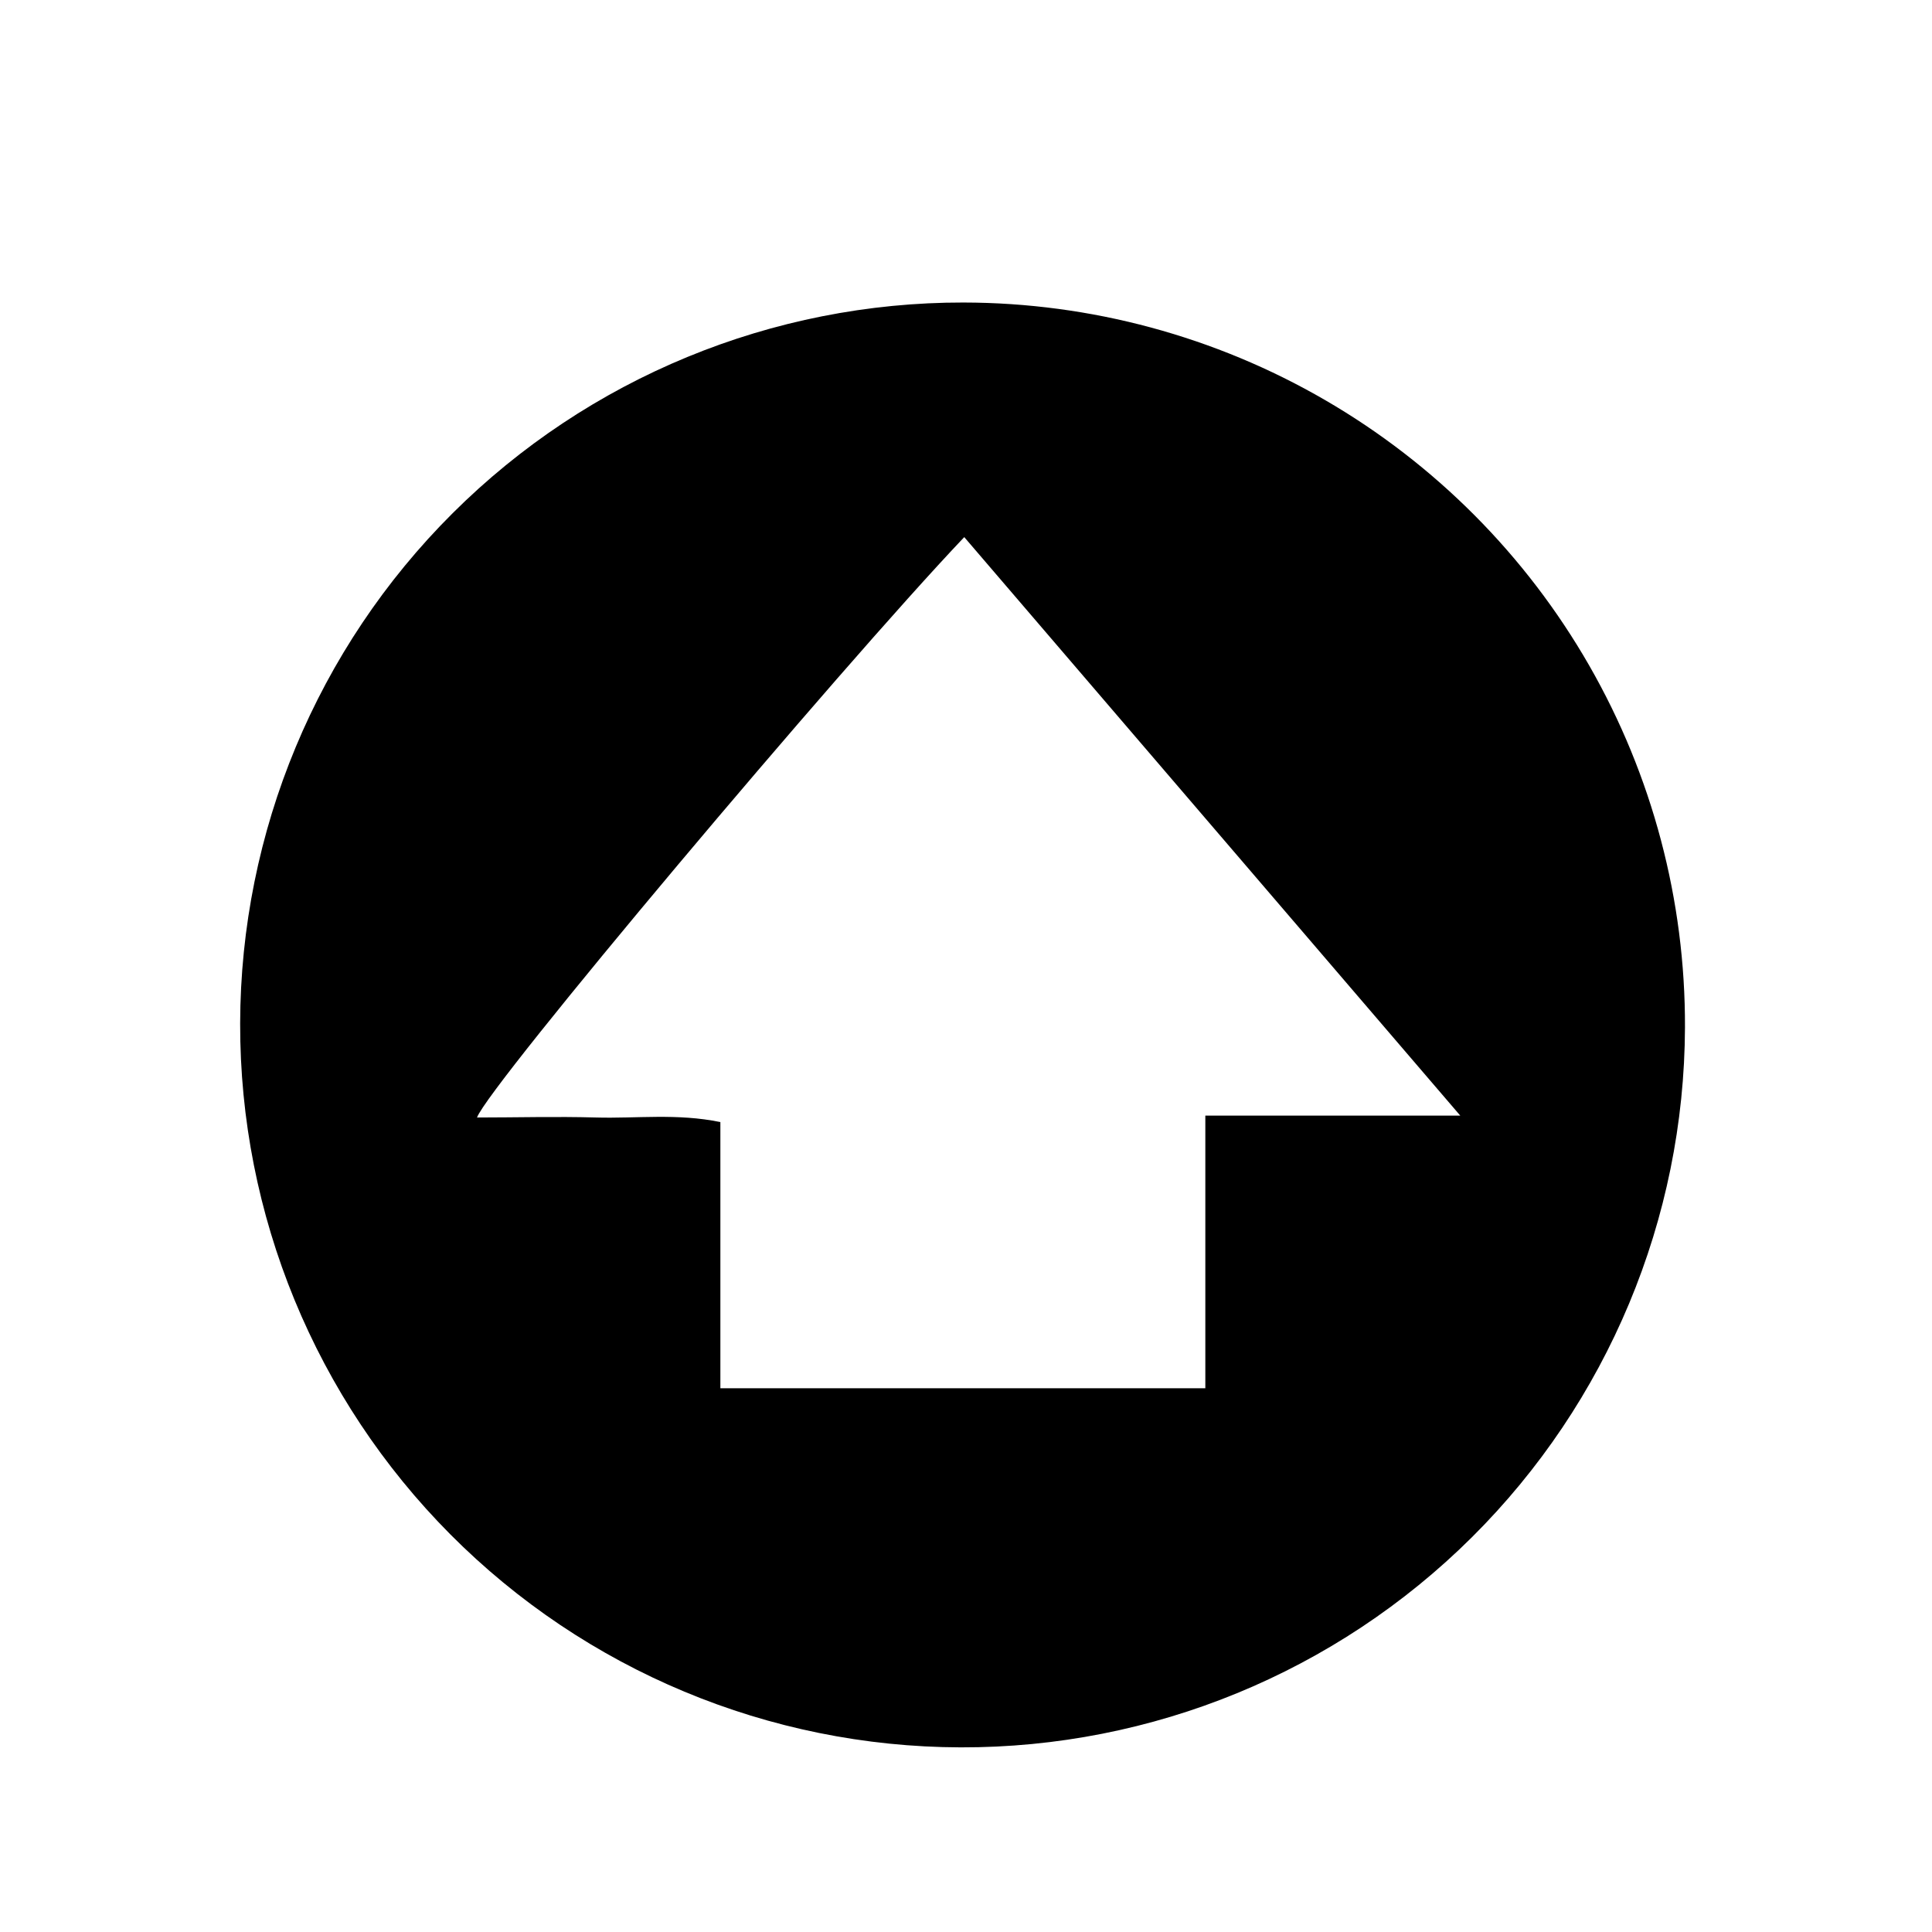
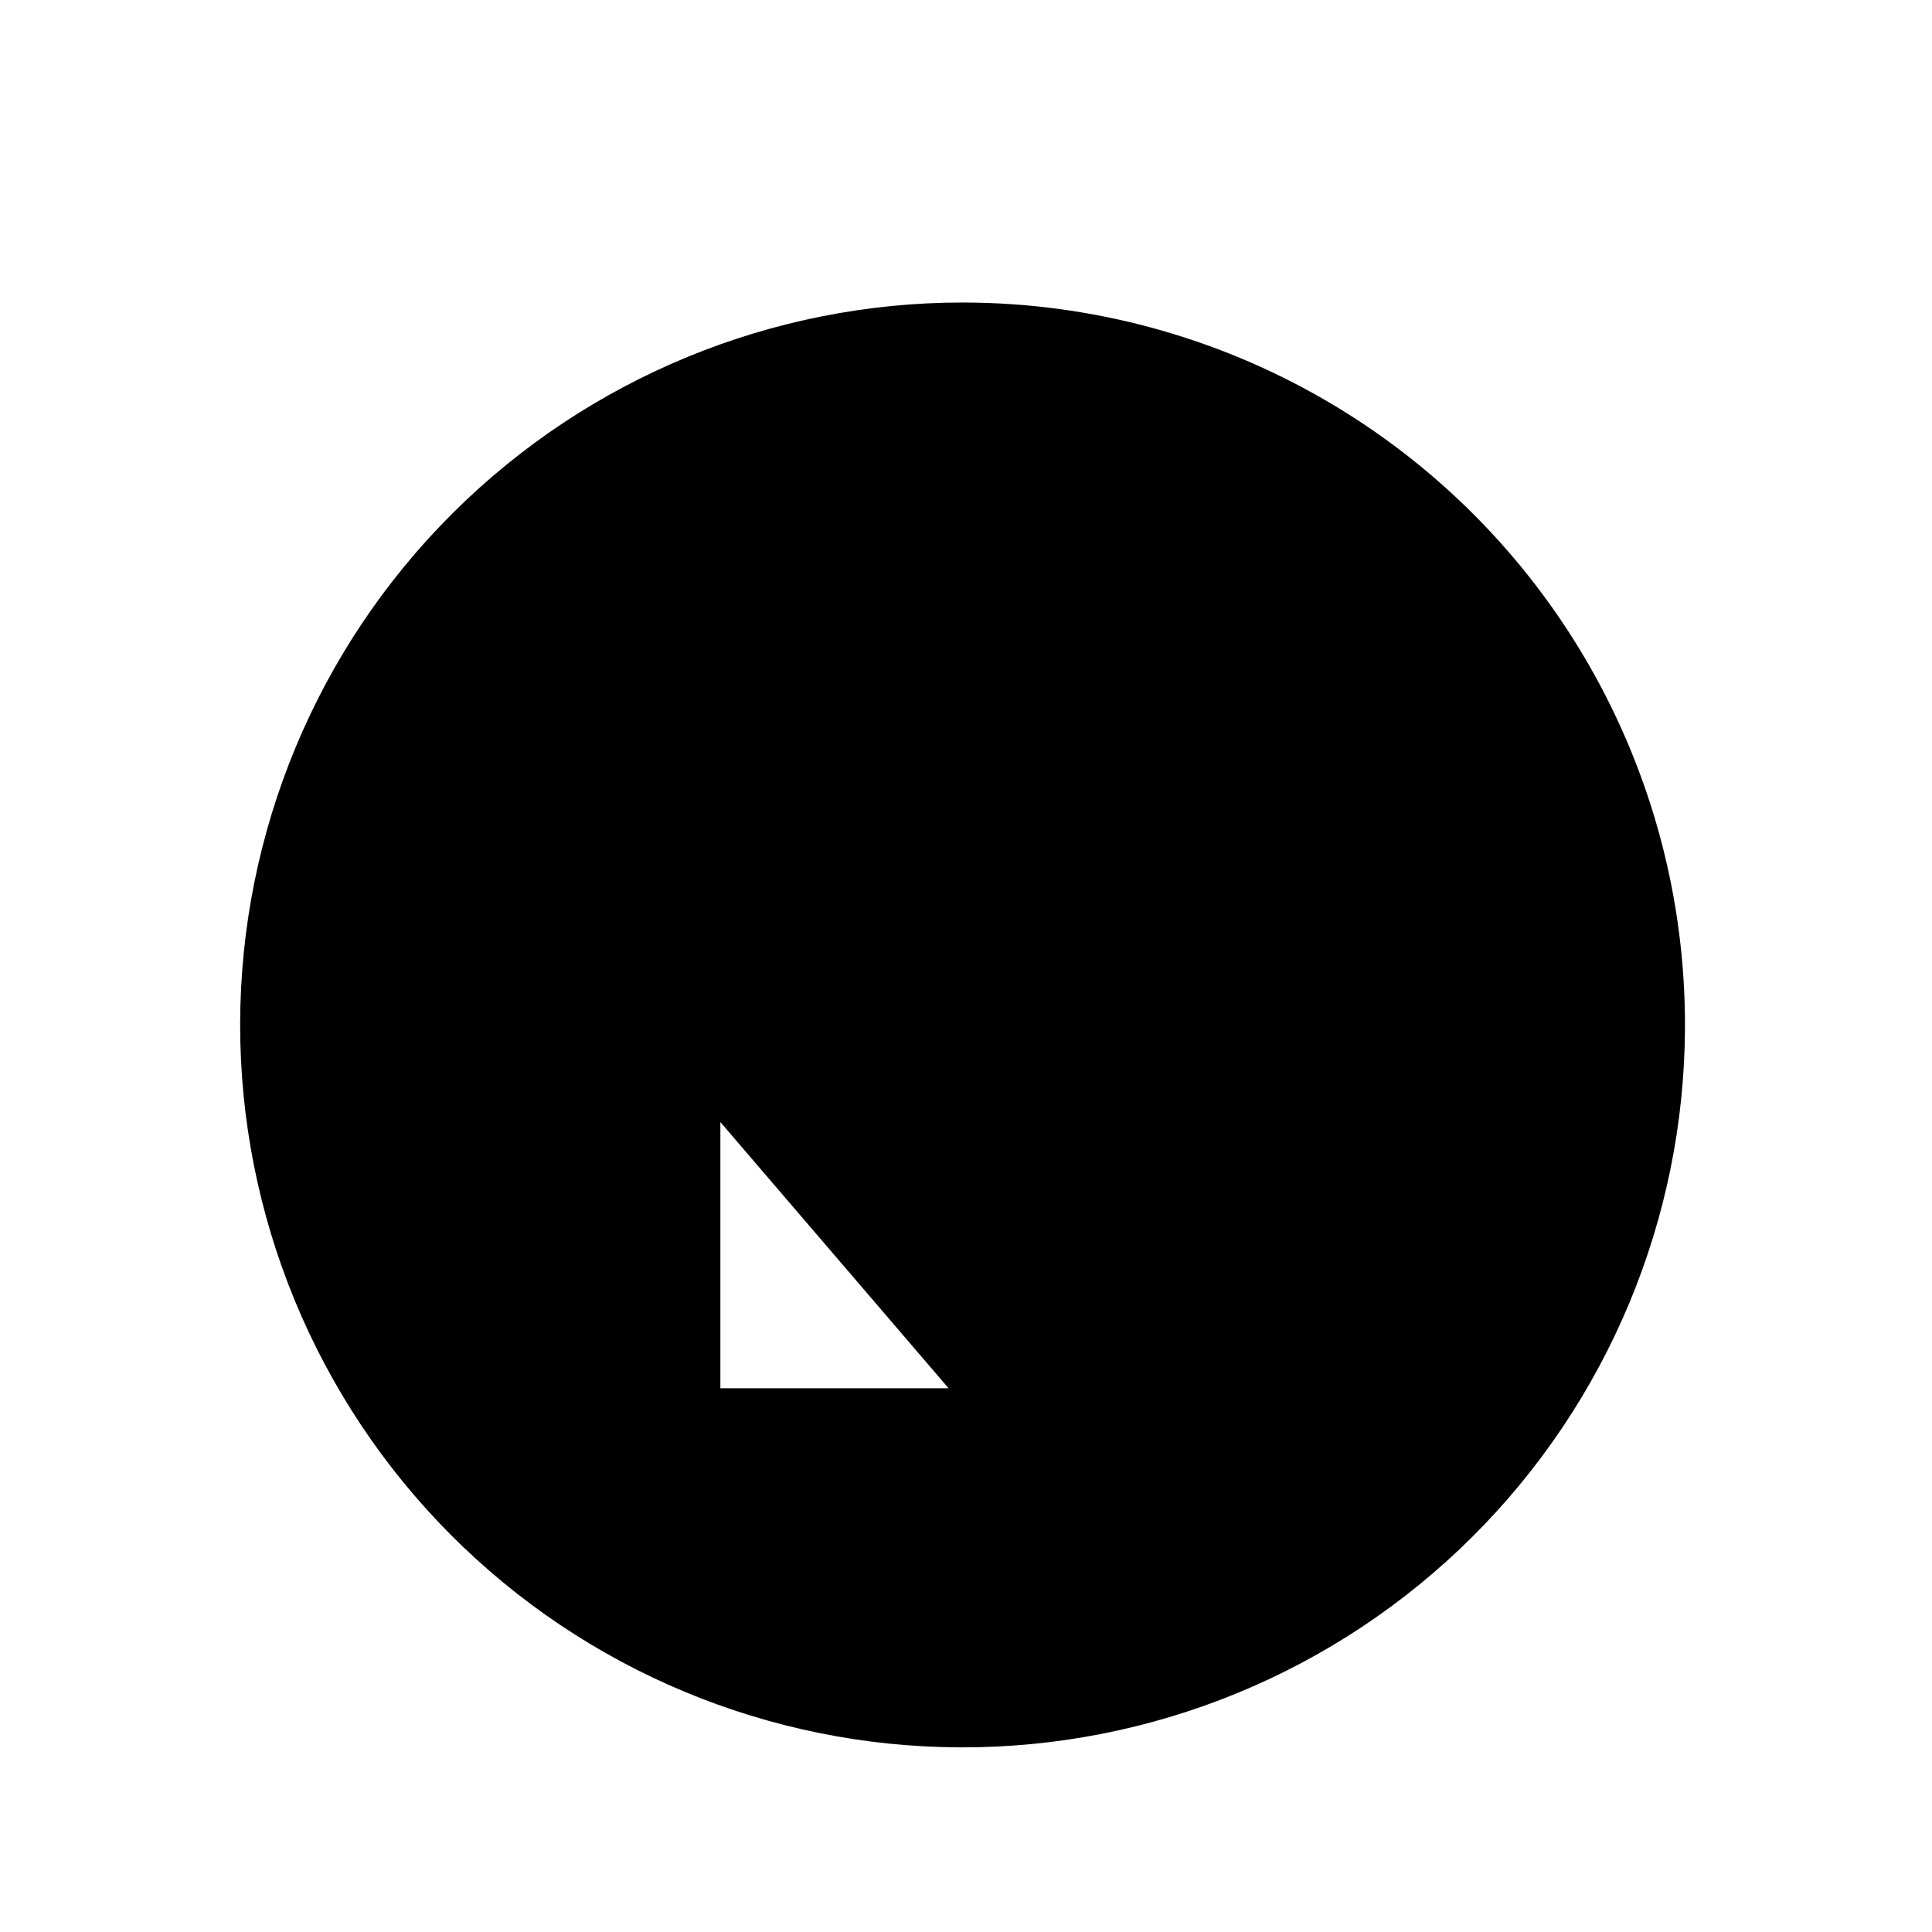
<svg xmlns="http://www.w3.org/2000/svg" fill="#000000" width="800px" height="800px" version="1.1" viewBox="144 144 512 512">
-   <path d="m399.39 224.17c-50.754-0.078-99.465 20-135.42 55.82-35.957 35.82-56.215 84.453-56.328 135.21-0.109 50.758 19.938 99.477 55.738 135.46 35.797 35.977 84.418 56.27 135.17 56.41 50.754 0.145 99.488-19.875 135.49-55.652 36.004-35.777 56.324-84.383 56.496-135.14 0.117-33.648-8.637-66.73-25.379-95.914-16.742-29.188-40.879-53.445-69.98-70.332-29.102-16.887-62.141-25.805-95.785-25.859zm64.035 215.48v72.246h-128.52v-70.535c-11.488-2.367-22.27-0.906-32.949-1.211-10.68-0.301-20.906 0-31.539 0 2.973-8.363 95.723-118.65 129.12-153.81l131.45 153.31z" />
+   <path d="m399.39 224.17c-50.754-0.078-99.465 20-135.42 55.82-35.957 35.82-56.215 84.453-56.328 135.21-0.109 50.758 19.938 99.477 55.738 135.46 35.797 35.977 84.418 56.27 135.17 56.41 50.754 0.145 99.488-19.875 135.49-55.652 36.004-35.777 56.324-84.383 56.496-135.14 0.117-33.648-8.637-66.73-25.379-95.914-16.742-29.188-40.879-53.445-69.98-70.332-29.102-16.887-62.141-25.805-95.785-25.859zm64.035 215.48v72.246h-128.52v-70.535l131.45 153.31z" />
</svg>